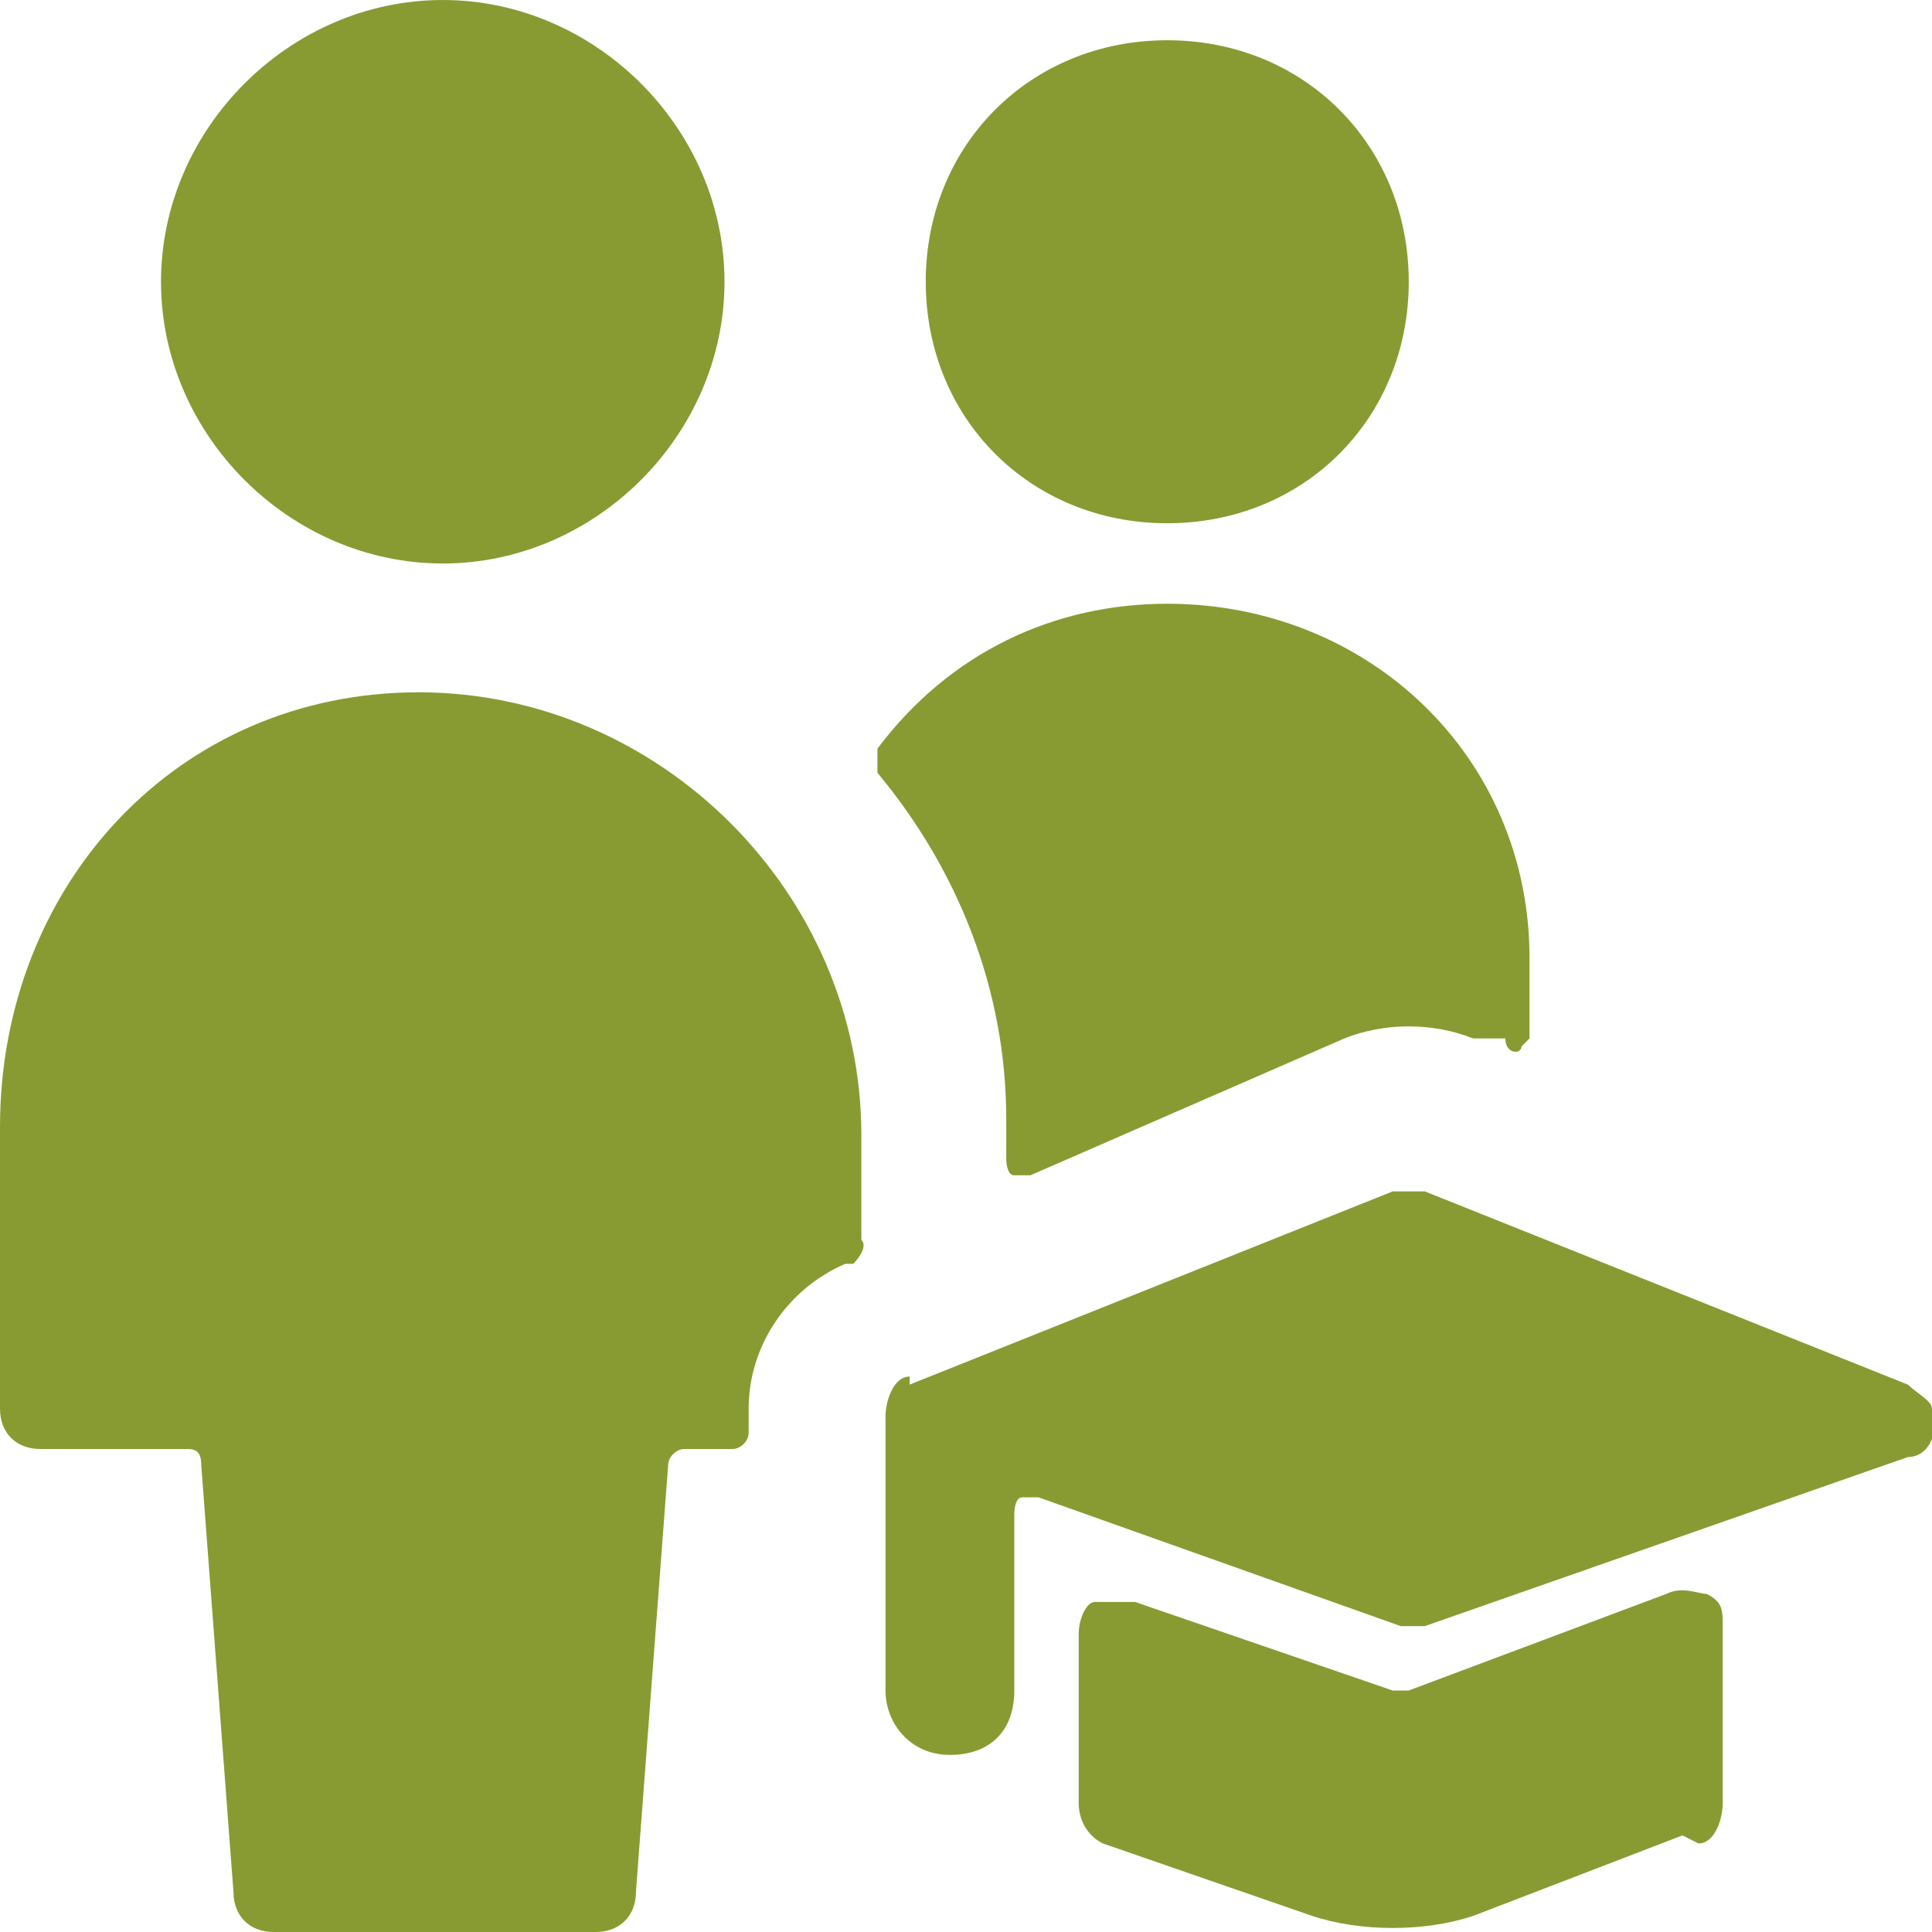
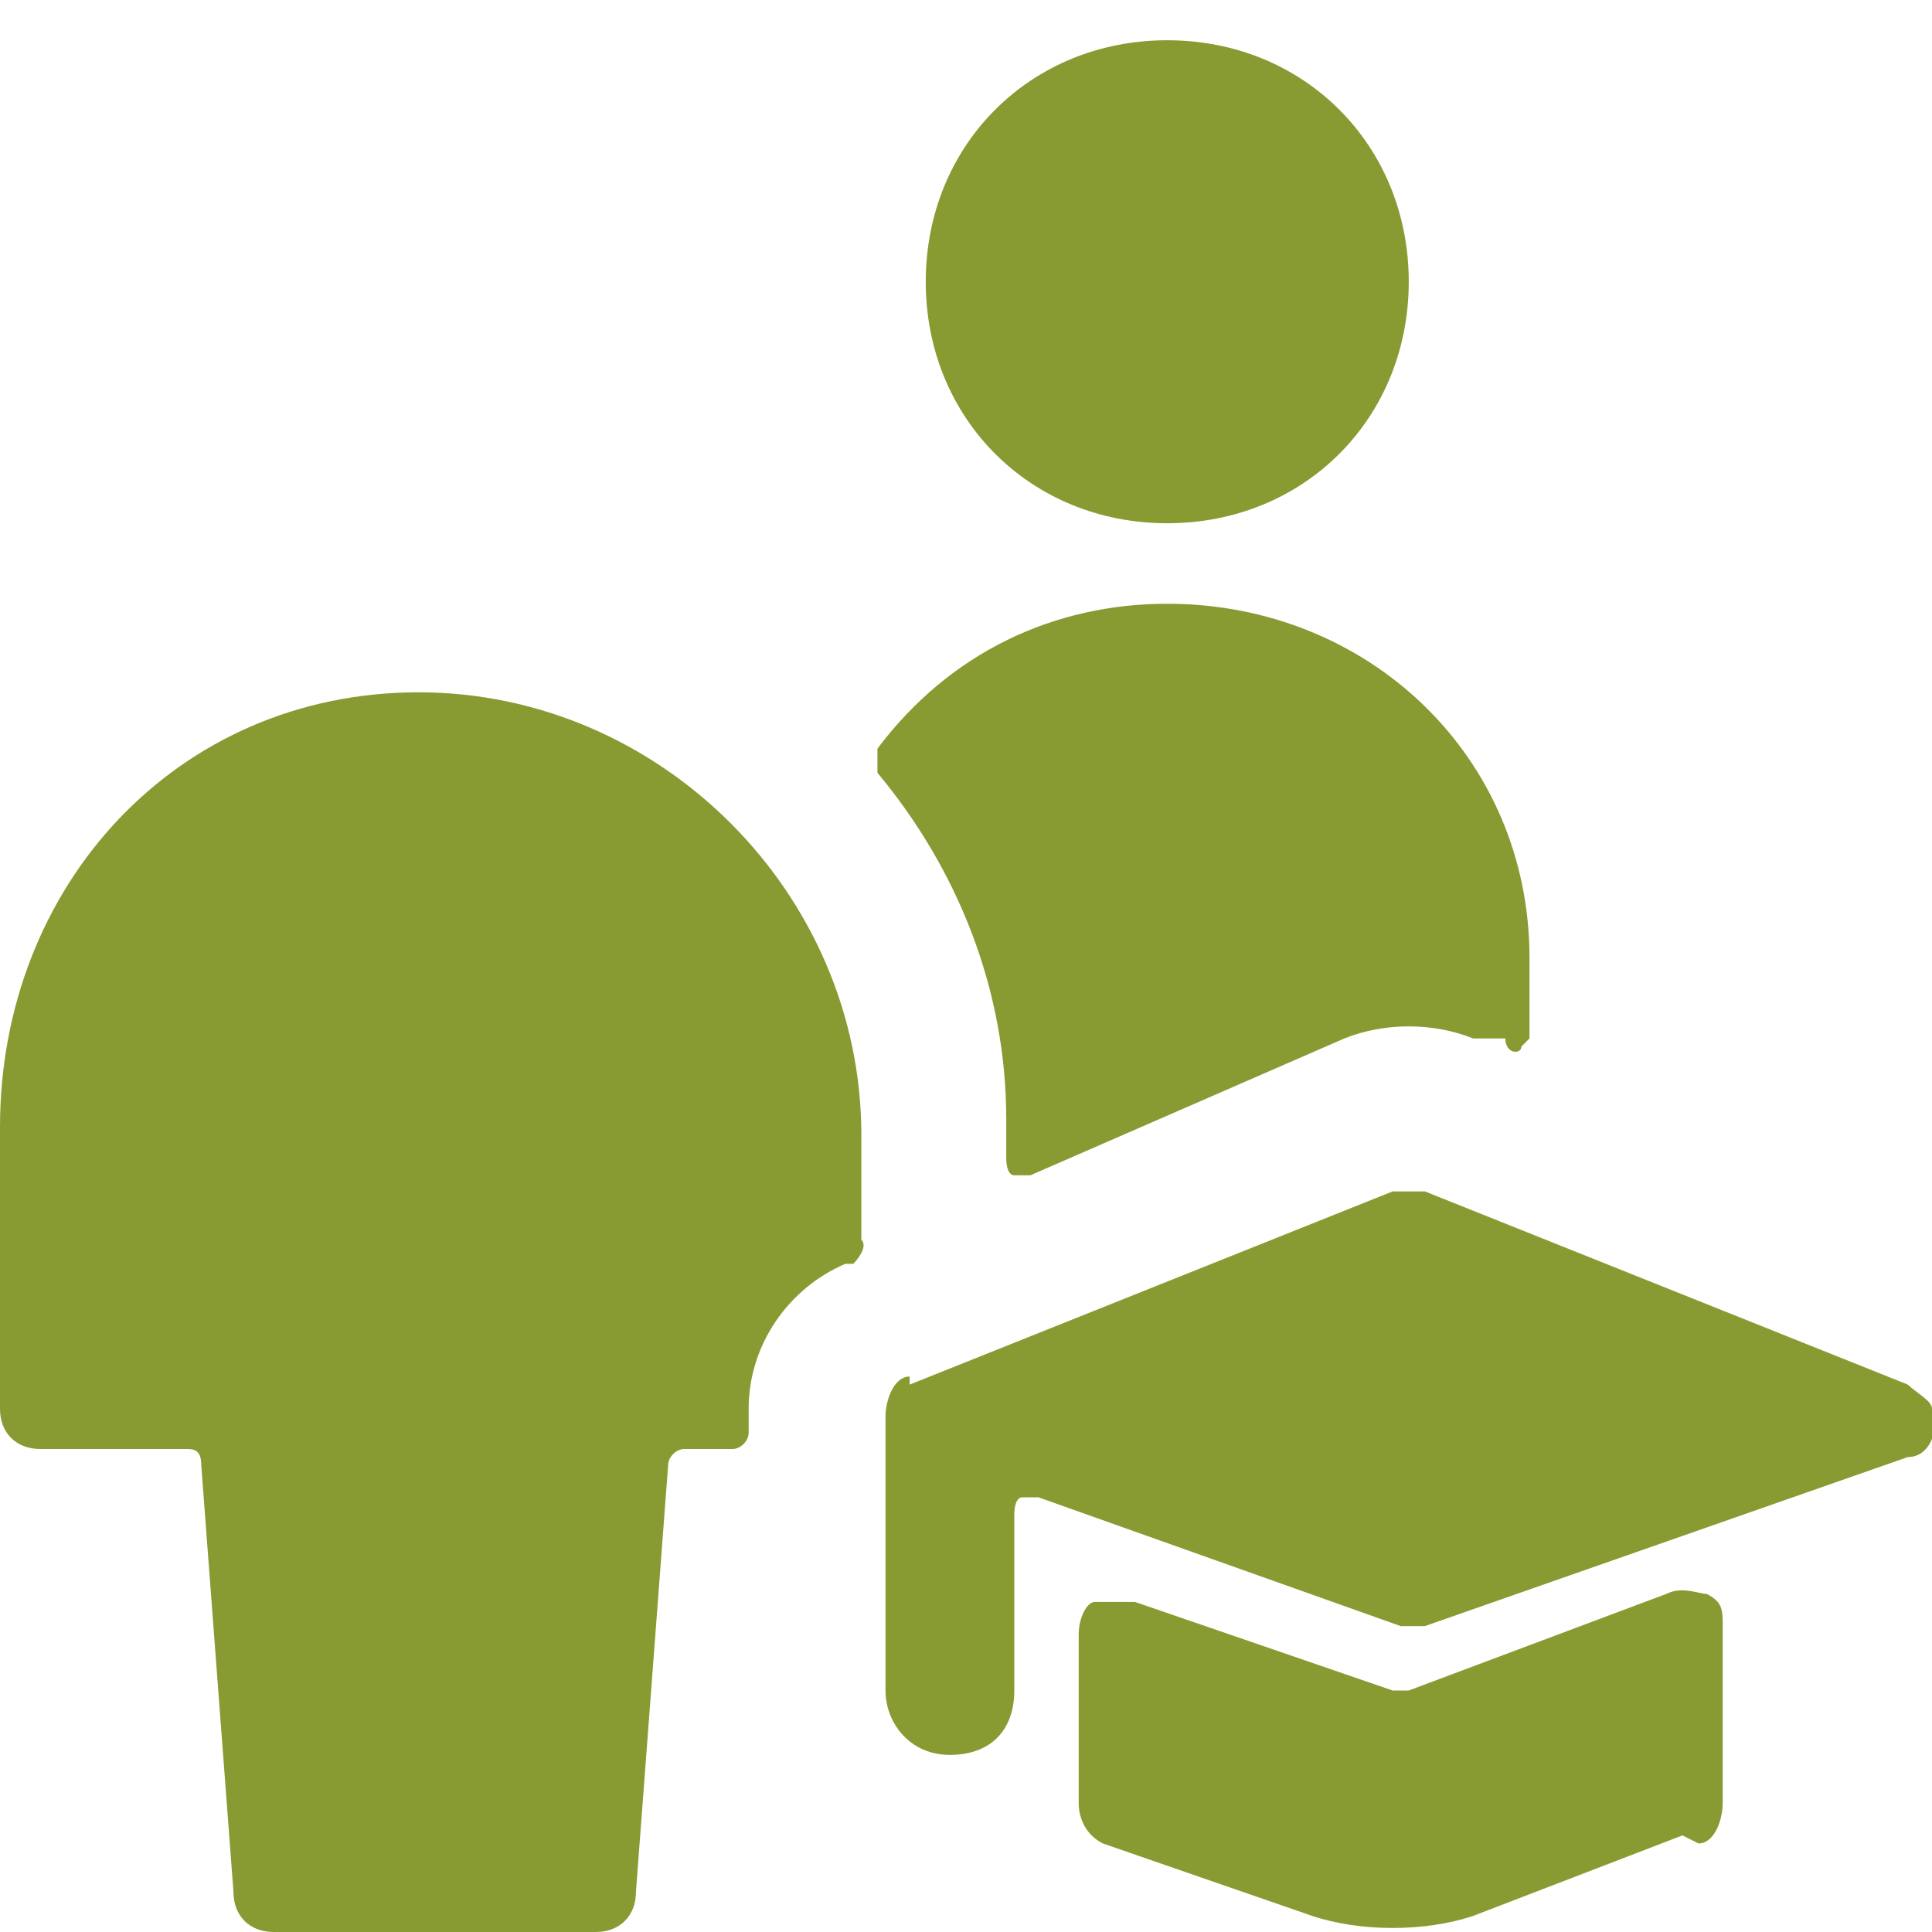
<svg xmlns="http://www.w3.org/2000/svg" id="Multiple-Actions-Graduate--Streamline-Ultimate" version="1.1" viewBox="0 0 24 24">
  <defs>
    <style>
      .st0 {
        fill: #889b32;
      }
    </style>
  </defs>
  <path class="st0" d="M11.5,3.5c0,1.7,1.3,3,3,3s3-1.3,3-3-1.3-3-3-3-3,1.3-3,3" />
  <path class="st0" d="M12.5,14v.4c0,0,0,.2.1.2,0,0,.2,0,.2,0l3.9-1.7c.5-.2,1.1-.2,1.6,0h.4c0,.2.2.2.2.1,0,0,0,0,.1-.1v-1c0-2.5-2-4.4-4.5-4.4,0,0,0,0,0,0-1.4,0-2.7.6-3.6,1.8,0,0,0,.2,0,.3,1,1.2,1.6,2.7,1.6,4.3Z" />
  <path class="st0" d="M2.3,18c.1,0,.2,0,.2.2l.4,5.3c0,.3.2.5.5.5h4c.3,0,.5-.2.5-.5l.4-5.3c0-.1.1-.2.2-.2h.6c.1,0,.2-.1.2-.2v-.3c0-.8.5-1.5,1.2-1.8h.1c0,0,.2-.2.1-.3v-1.3c0-3-2.5-5.5-5.5-5.5S0,11,0,14v3.5c0,.3.2.5.5.5h1.8Z" />
-   <path class="st0" d="M2,3.5c0,1.9,1.6,3.5,3.5,3.5s3.5-1.6,3.5-3.5S7.4,0,5.5,0s-3.5,1.6-3.5,3.5" />
  <path class="st0" d="M11.3,17.1c-.2,0-.3.3-.3.5v3.4c0,.4.3.8.8.8s.8-.3.8-.8v-2.2c0,0,0-.2.1-.2,0,0,.2,0,.2,0l4.5,1.6c.1,0,.2,0,.3,0l6-2.1c.3,0,.4-.4.3-.6,0-.1-.2-.2-.3-.3l-6-2.4c-.1,0-.2,0-.4,0l-6,2.4Z" />
  <path class="st0" d="M21.1,22.9c.2,0,.3-.3.3-.5v-2.2c0-.2,0-.3-.2-.4-.1,0-.3-.1-.5,0l-3.2,1.2c0,0-.1,0-.2,0l-3.2-1.1c-.2,0-.3,0-.5,0-.1,0-.2.2-.2.4v2.1c0,.2.1.4.3.5l2.6.9c.6.2,1.4.2,2,0l2.6-1Z" />
</svg>